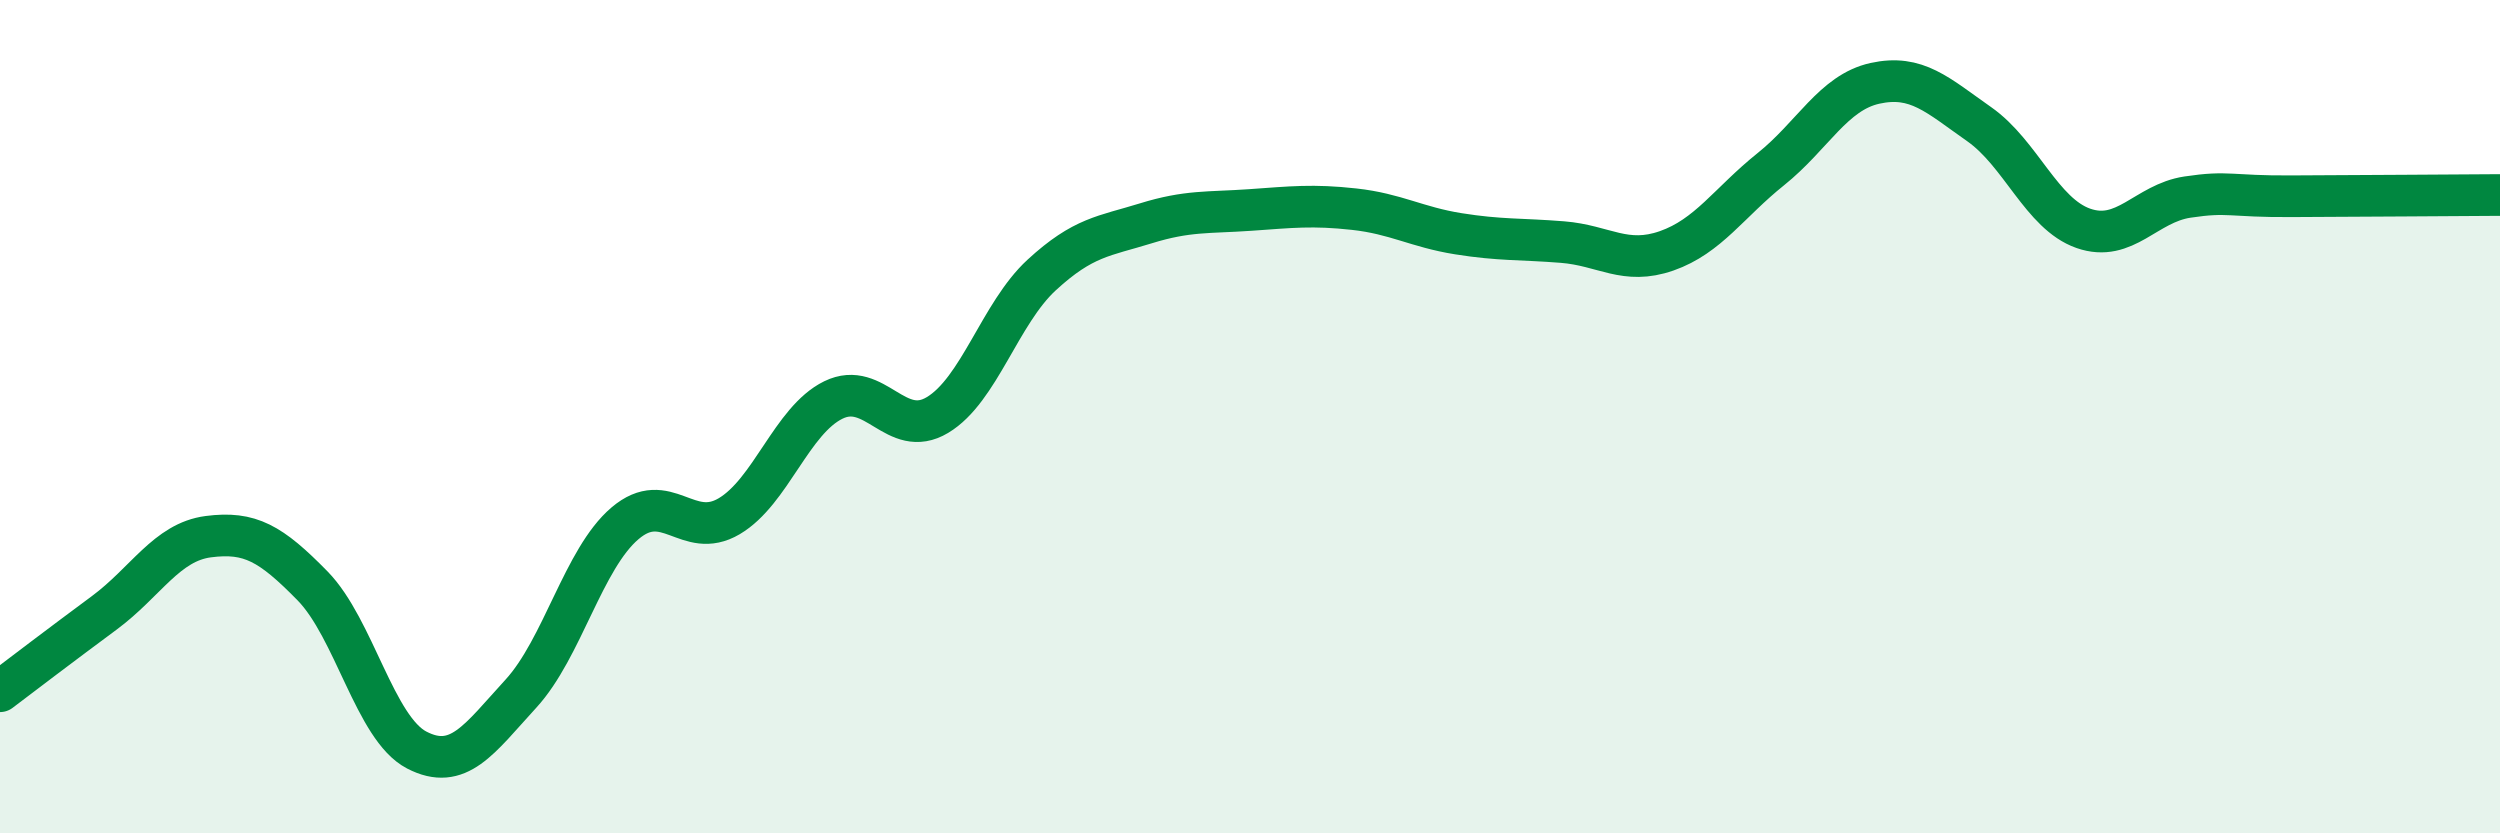
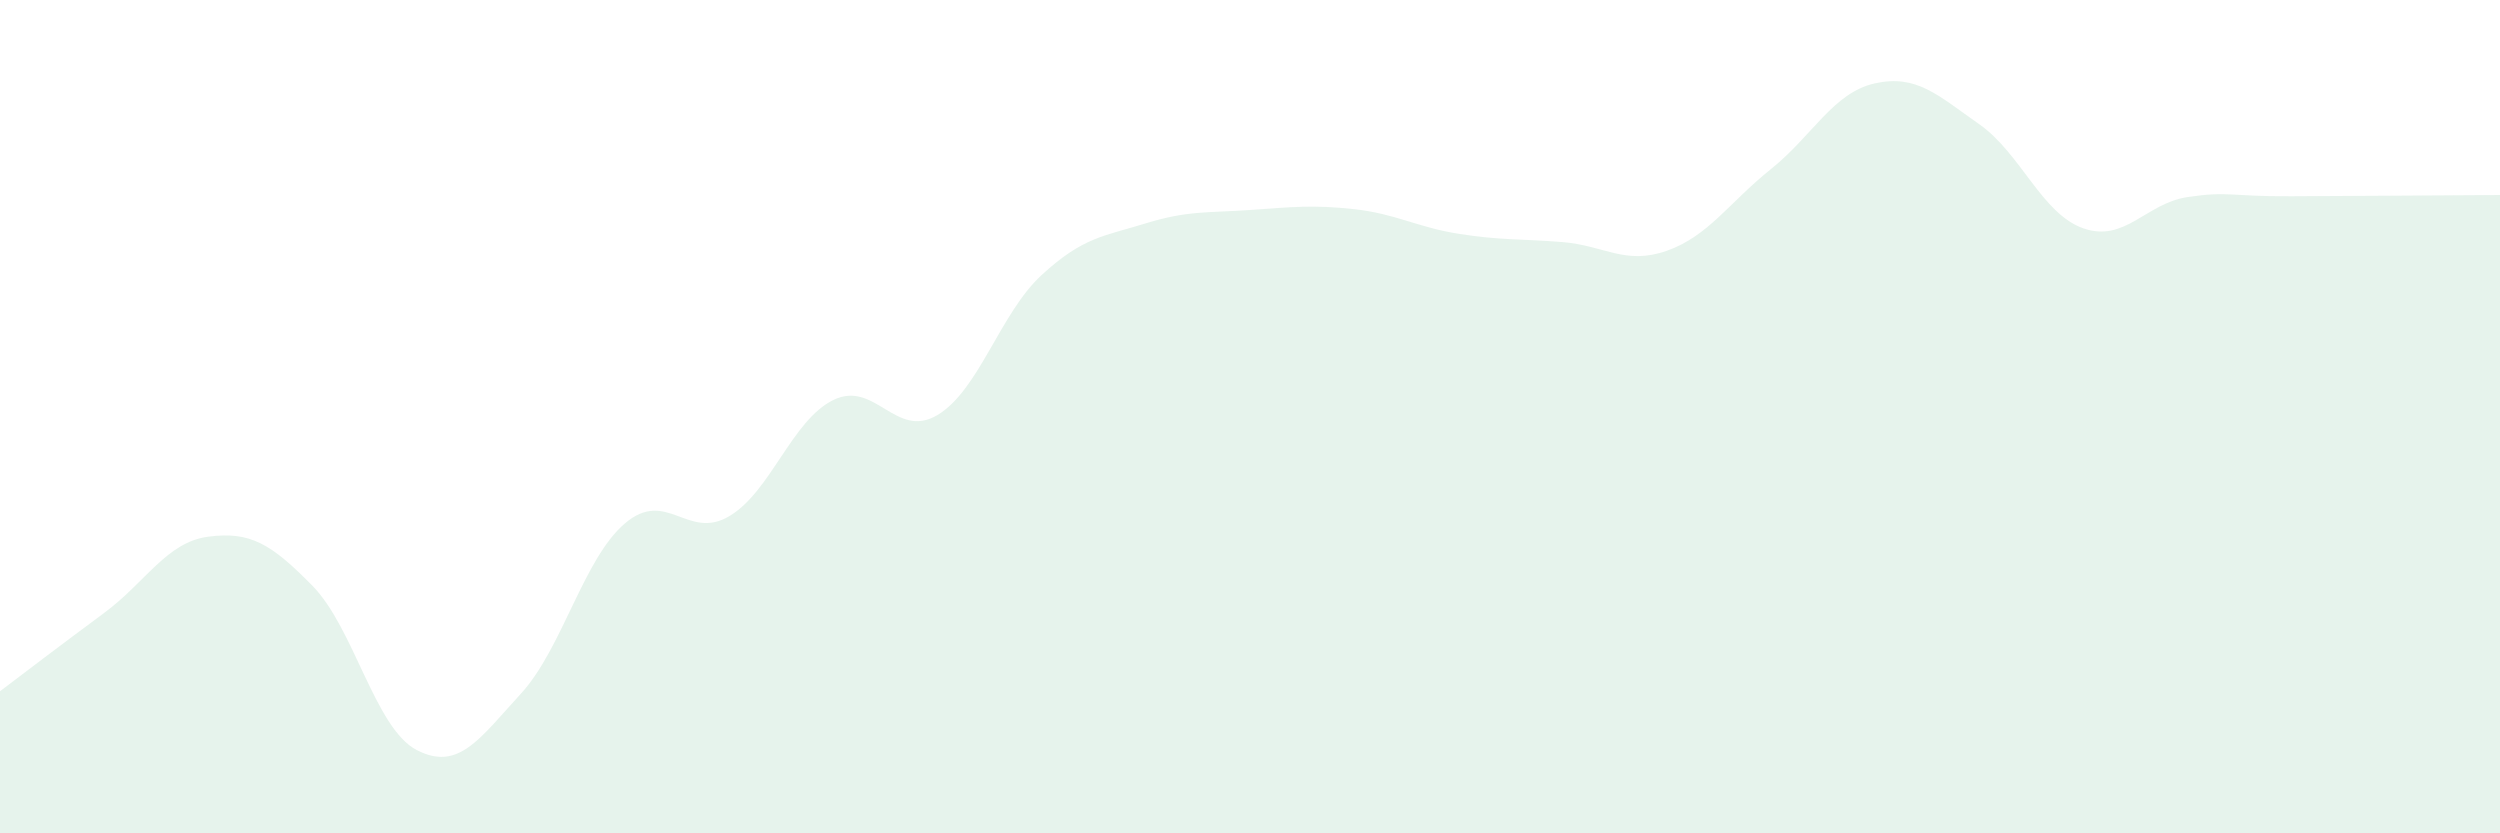
<svg xmlns="http://www.w3.org/2000/svg" width="60" height="20" viewBox="0 0 60 20">
  <path d="M 0,16.59 C 0.5,16.21 1.5,15.45 2.5,14.71 C 3.5,13.97 4,13.01 5,12.88 C 6,12.75 6.5,13.04 7.5,14.06 C 8.5,15.08 9,17.48 10,18 C 11,18.52 11.5,17.74 12.5,16.65 C 13.5,15.56 14,13.41 15,12.56 C 16,11.71 16.5,12.98 17.5,12.39 C 18.5,11.8 19,10.09 20,9.6 C 21,9.11 21.5,10.56 22.5,9.96 C 23.5,9.36 24,7.52 25,6.6 C 26,5.68 26.5,5.67 27.5,5.36 C 28.5,5.05 29,5.11 30,5.04 C 31,4.97 31.5,4.91 32.5,5.02 C 33.5,5.13 34,5.45 35,5.61 C 36,5.77 36.5,5.73 37.5,5.81 C 38.5,5.89 39,6.37 40,6.02 C 41,5.67 41.5,4.86 42.5,4.06 C 43.5,3.26 44,2.22 45,2 C 46,1.78 46.5,2.28 47.5,2.98 C 48.5,3.68 49,5.13 50,5.48 C 51,5.83 51.5,4.88 52.5,4.73 C 53.5,4.58 53.5,4.72 55,4.71 C 56.5,4.7 59,4.69 60,4.68L60 20L0 20Z" fill="#008740" opacity="0.1" stroke-linecap="round" stroke-linejoin="round" />
-   <path d="M 0,16.59 C 0.5,16.21 1.5,15.45 2.5,14.71 C 3.5,13.97 4,13.01 5,12.88 C 6,12.75 6.5,13.04 7.5,14.06 C 8.5,15.08 9,17.48 10,18 C 11,18.52 11.5,17.74 12.5,16.65 C 13.5,15.56 14,13.41 15,12.56 C 16,11.71 16.5,12.98 17.5,12.39 C 18.5,11.8 19,10.09 20,9.6 C 21,9.11 21.5,10.56 22.5,9.96 C 23.5,9.36 24,7.52 25,6.6 C 26,5.68 26.5,5.67 27.5,5.36 C 28.5,5.05 29,5.11 30,5.04 C 31,4.97 31.5,4.91 32.5,5.02 C 33.5,5.13 34,5.45 35,5.61 C 36,5.77 36.5,5.73 37.5,5.81 C 38.5,5.89 39,6.37 40,6.02 C 41,5.67 41.5,4.86 42.5,4.06 C 43.5,3.26 44,2.22 45,2 C 46,1.78 46.5,2.28 47.5,2.98 C 48.5,3.68 49,5.13 50,5.48 C 51,5.83 51.5,4.88 52.5,4.73 C 53.5,4.58 53.5,4.72 55,4.71 C 56.5,4.7 59,4.69 60,4.68" stroke="#008740" stroke-width="1" fill="none" stroke-linecap="round" stroke-linejoin="round" />
</svg>